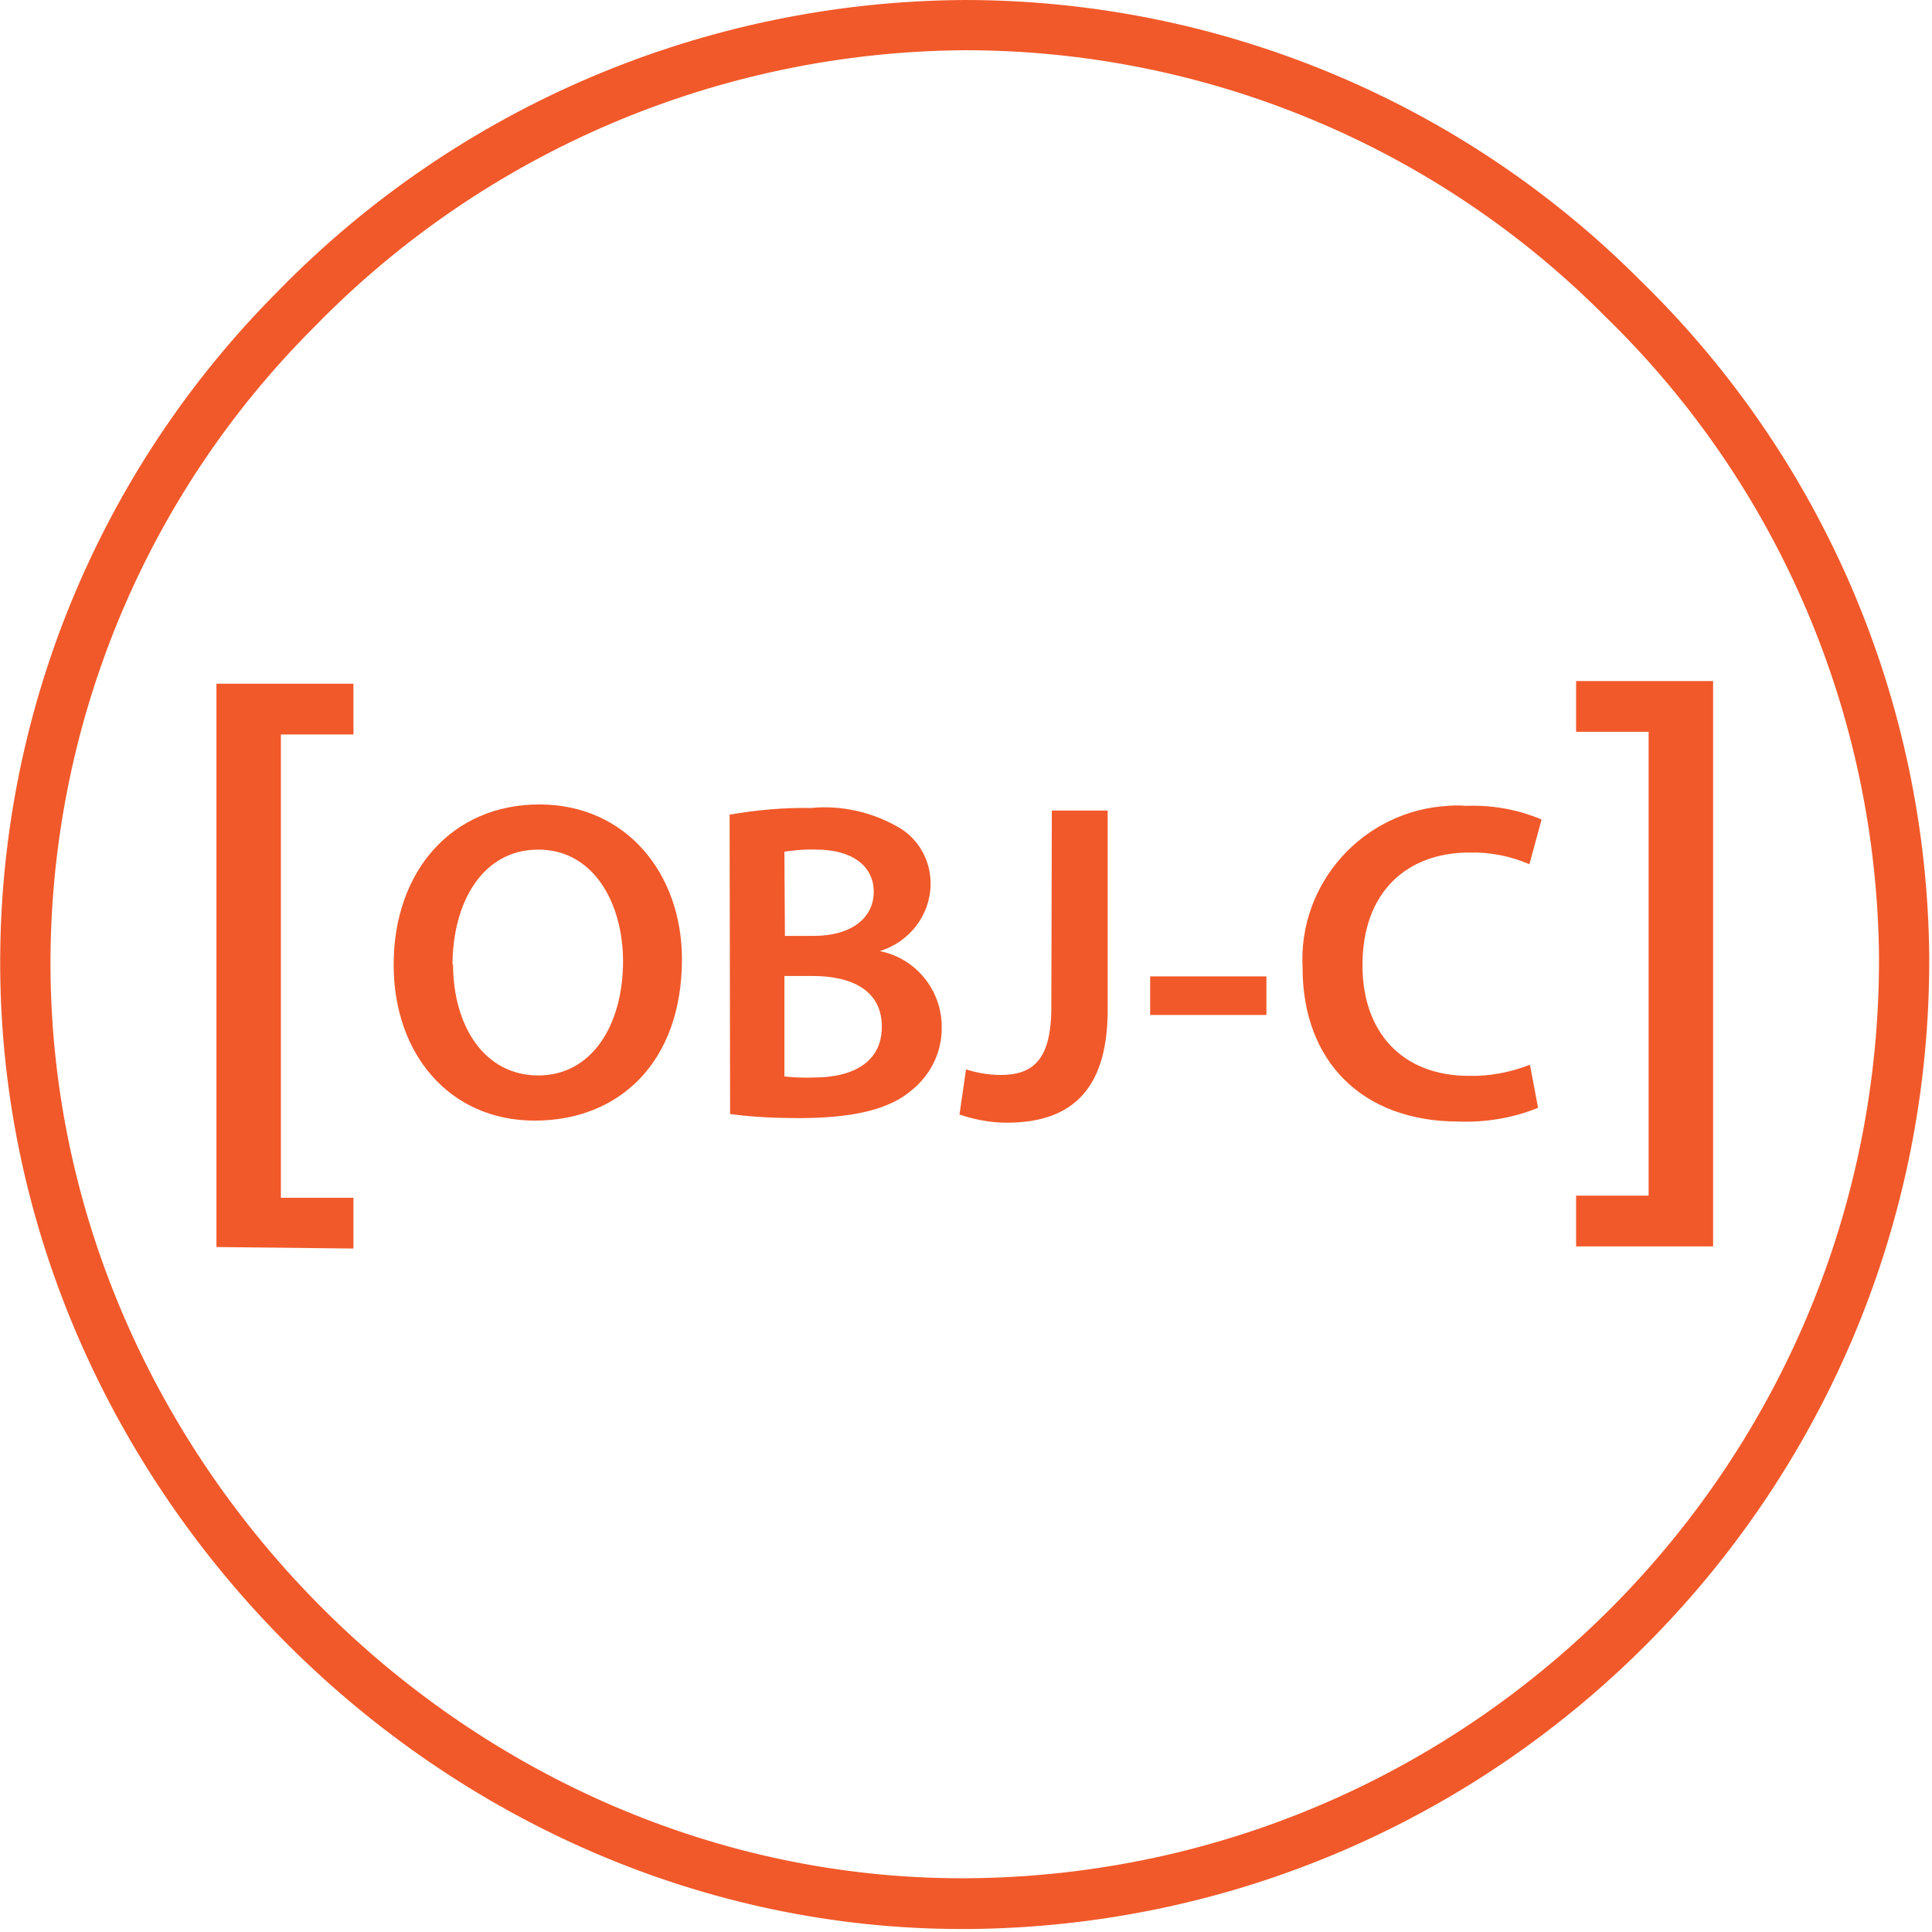
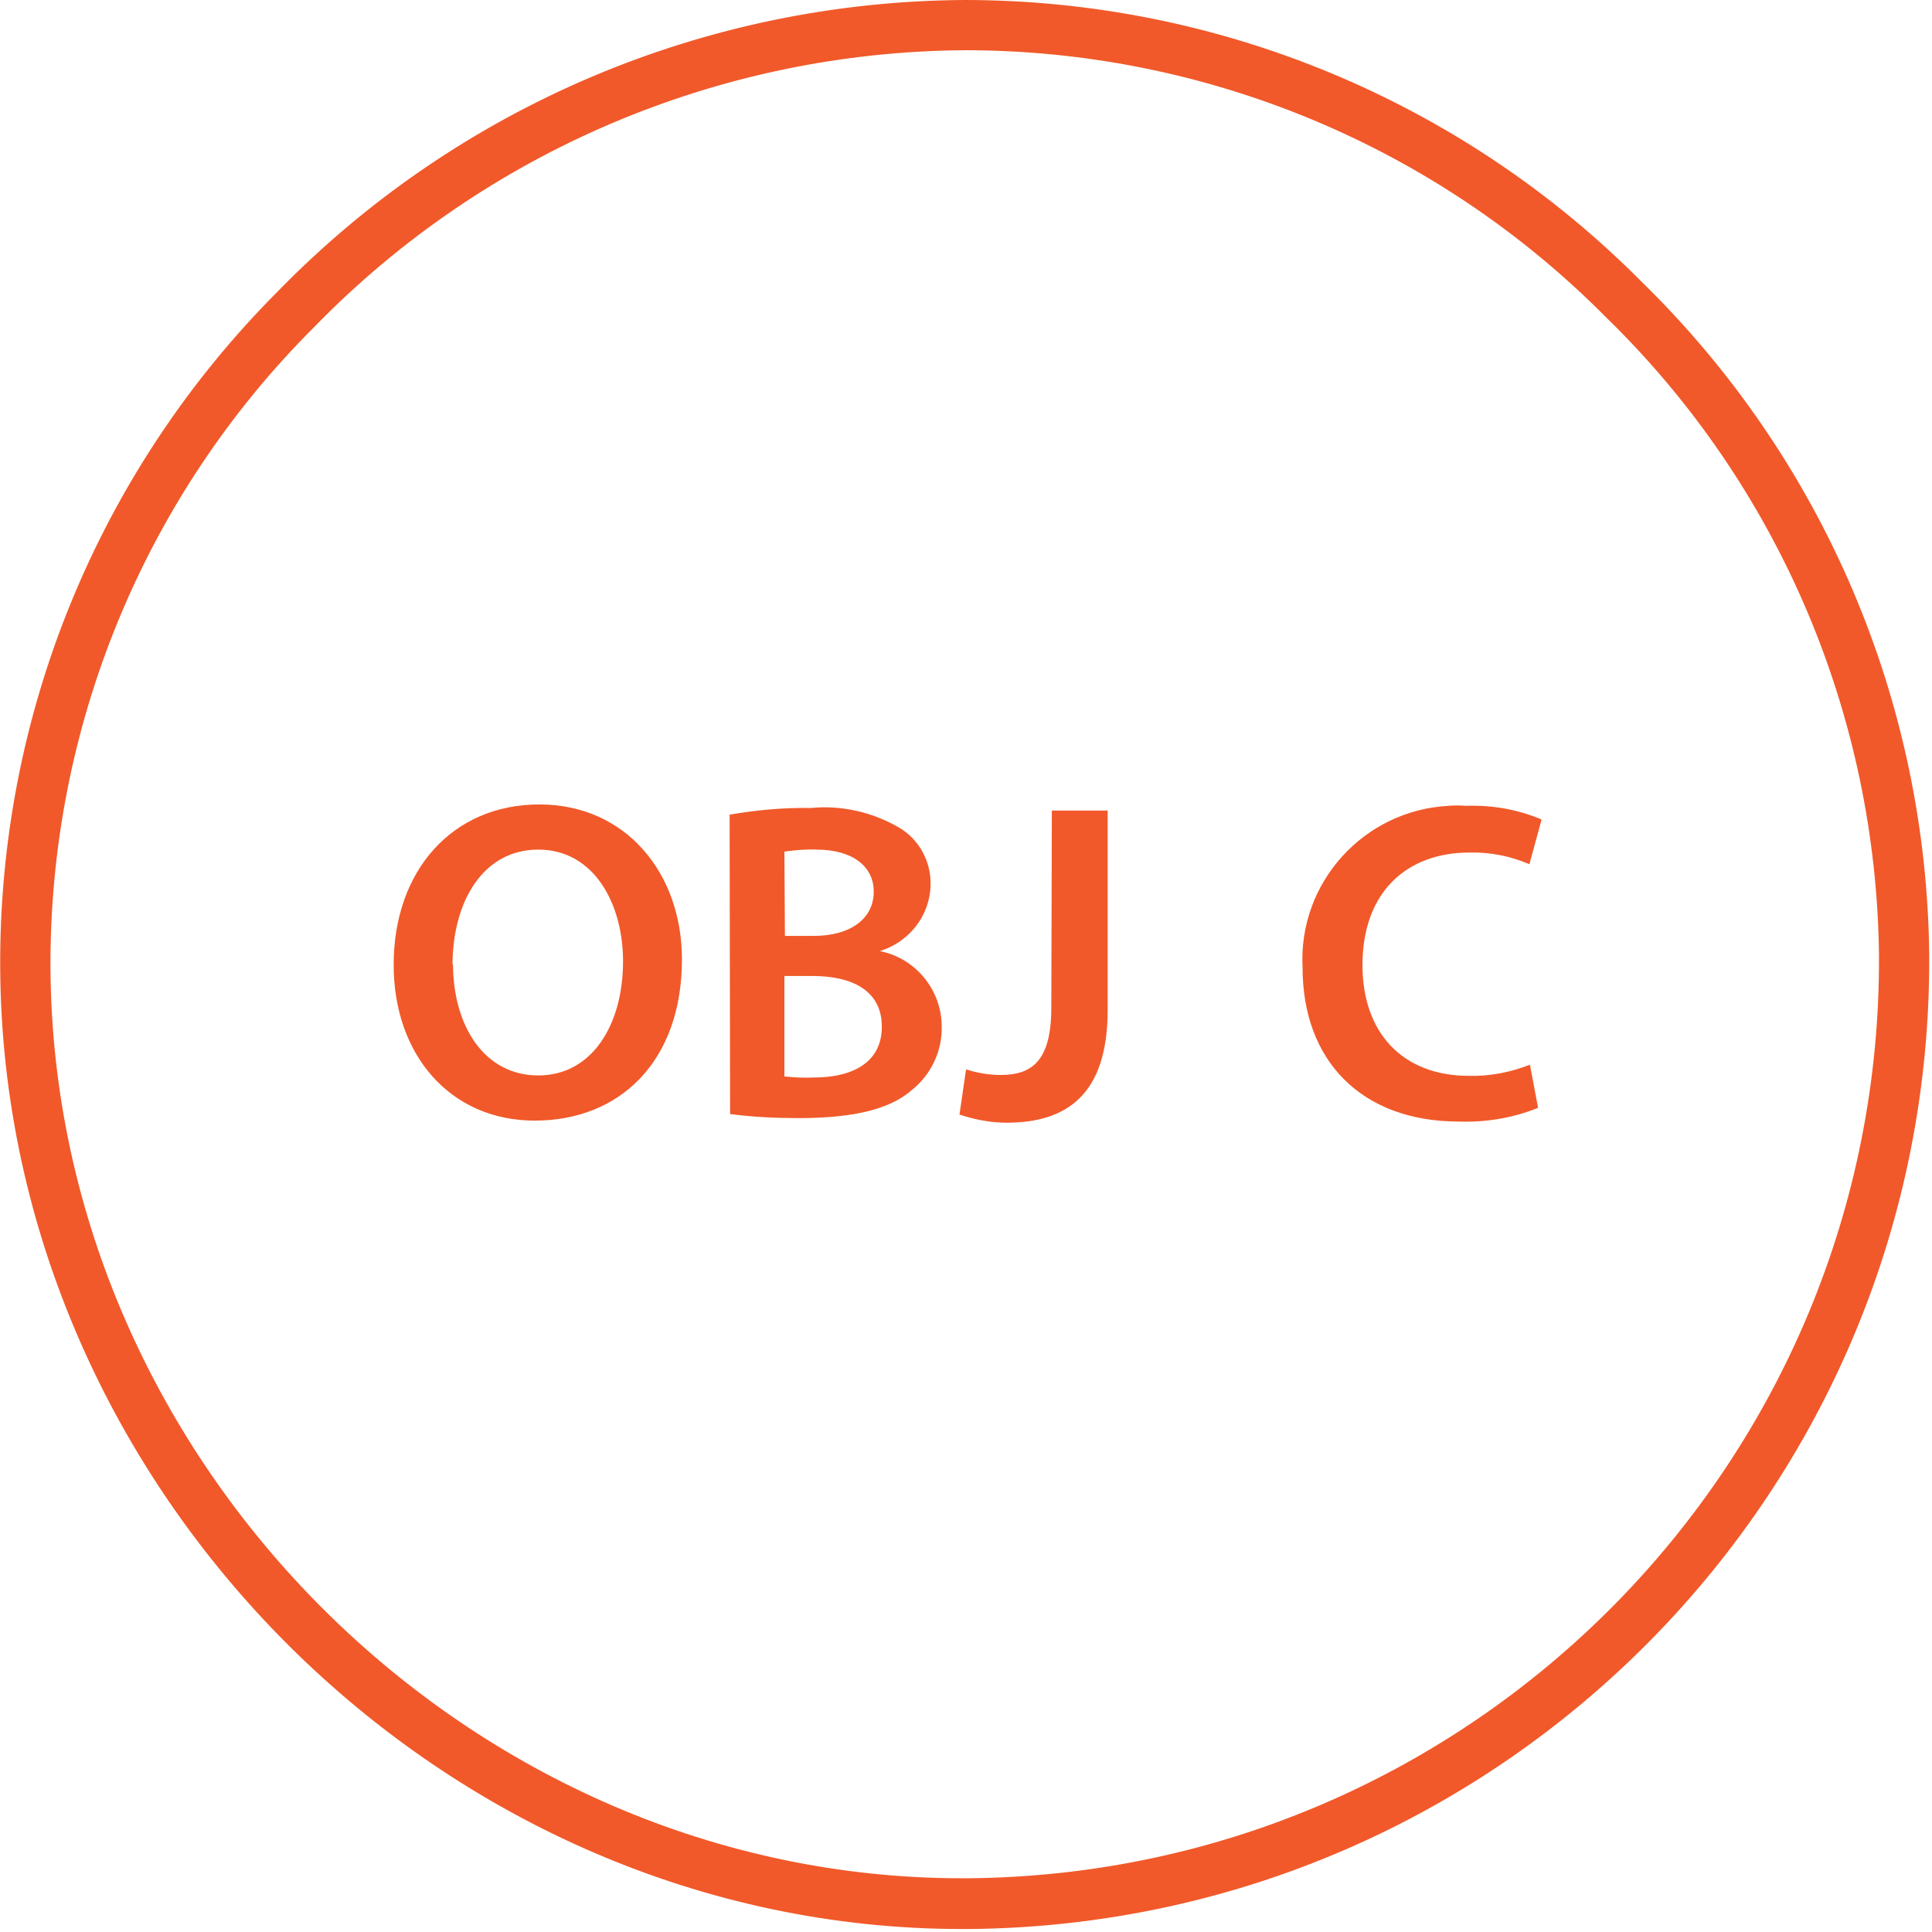
<svg xmlns="http://www.w3.org/2000/svg" width="37" height="37" viewBox="0 0 37 37" fill="none">
  <g clip-path="url(#clip0_21268_3785)">
    <path d="M18.423 36.943C8.499 36.943 0.082 28.565 0.004 18.574C-0.034 13.704 1.88 9.029 5.321 5.579C8.781 2.031 13.514 0.029 18.471 0C23.331 0 27.996 1.934 31.427 5.384C34.916 8.786 36.899 13.432 36.947 18.301C36.996 28.516 28.783 36.846 18.568 36.943H18.423ZM18.481 0.962C13.786 0.991 9.296 2.896 6.021 6.259C2.755 9.515 0.938 13.947 0.967 18.564C1.035 28.03 9.014 35.971 18.423 35.971H18.549C28.229 35.884 36.024 27.992 35.985 18.311C35.937 13.694 34.061 9.292 30.756 6.075C27.51 2.799 23.088 0.962 18.481 0.962Z" fill="#F1592A" />
-     <path d="M4.145 23.882V13.094H6.769V14.066H5.379V22.939H6.769V23.911L4.145 23.882Z" fill="#F1592A" />
    <path d="M13.06 18.371C13.06 20.334 11.864 21.461 10.241 21.461C8.618 21.461 7.539 20.198 7.539 18.477C7.539 16.67 8.666 15.406 10.329 15.406C11.991 15.406 13.06 16.728 13.06 18.371ZM8.676 18.458C8.676 19.654 9.279 20.596 10.309 20.596C11.339 20.596 11.932 19.624 11.932 18.41C11.932 17.311 11.378 16.271 10.309 16.271C9.24 16.271 8.666 17.282 8.666 18.487L8.676 18.458Z" fill="#F1592A" />
    <path d="M13.973 15.601C14.488 15.513 15.013 15.464 15.528 15.474C16.111 15.416 16.704 15.552 17.209 15.844C17.598 16.067 17.831 16.495 17.822 16.942C17.812 17.535 17.413 18.04 16.85 18.215C17.54 18.351 18.035 18.963 18.035 19.663C18.045 20.13 17.831 20.577 17.472 20.868C17.054 21.238 16.364 21.413 15.294 21.413C14.857 21.413 14.42 21.393 13.982 21.335L13.973 15.601ZM15.032 17.924H15.576C16.315 17.924 16.733 17.574 16.733 17.078C16.733 16.582 16.315 16.271 15.635 16.271C15.431 16.262 15.226 16.281 15.022 16.31L15.032 17.924ZM15.032 20.616C15.217 20.635 15.411 20.645 15.596 20.635C16.286 20.635 16.888 20.373 16.888 19.663C16.888 18.954 16.296 18.691 15.557 18.691H15.022V20.616H15.032Z" fill="#F1592A" />
    <path d="M20.144 15.523H21.213V19.343C21.213 20.966 20.426 21.501 19.279 21.501C18.968 21.501 18.667 21.442 18.375 21.345L18.501 20.48C18.715 20.548 18.939 20.587 19.162 20.587C19.775 20.587 20.134 20.305 20.134 19.294L20.144 15.523Z" fill="#F1592A" />
-     <path d="M24.253 18.699V19.438H22.027V18.699H24.253Z" fill="#F1592A" />
+     <path d="M24.253 18.699V19.438V18.699H24.253Z" fill="#F1592A" />
    <path d="M29.456 21.216C28.979 21.41 28.454 21.498 27.939 21.479C26.073 21.479 24.946 20.312 24.946 18.534C24.858 16.91 26.112 15.521 27.735 15.433C27.852 15.423 27.968 15.423 28.075 15.433C28.571 15.414 29.067 15.501 29.523 15.695L29.29 16.551C28.931 16.395 28.532 16.317 28.143 16.327C26.948 16.327 26.093 17.076 26.093 18.485C26.093 19.768 26.851 20.604 28.134 20.604C28.532 20.613 28.931 20.536 29.3 20.39L29.456 21.216Z" fill="#F1592A" />
-     <path d="M32.808 13.053V23.87H30.184V22.898H31.573V14.015H30.184V13.043H32.808V13.053Z" fill="#F1592A" />
  </g>
  <defs>
    <clipPath id="clip0_21268_3785">
      <rect width="36.948" height="36.948" fill="white" />
    </clipPath>
  </defs>
</svg>